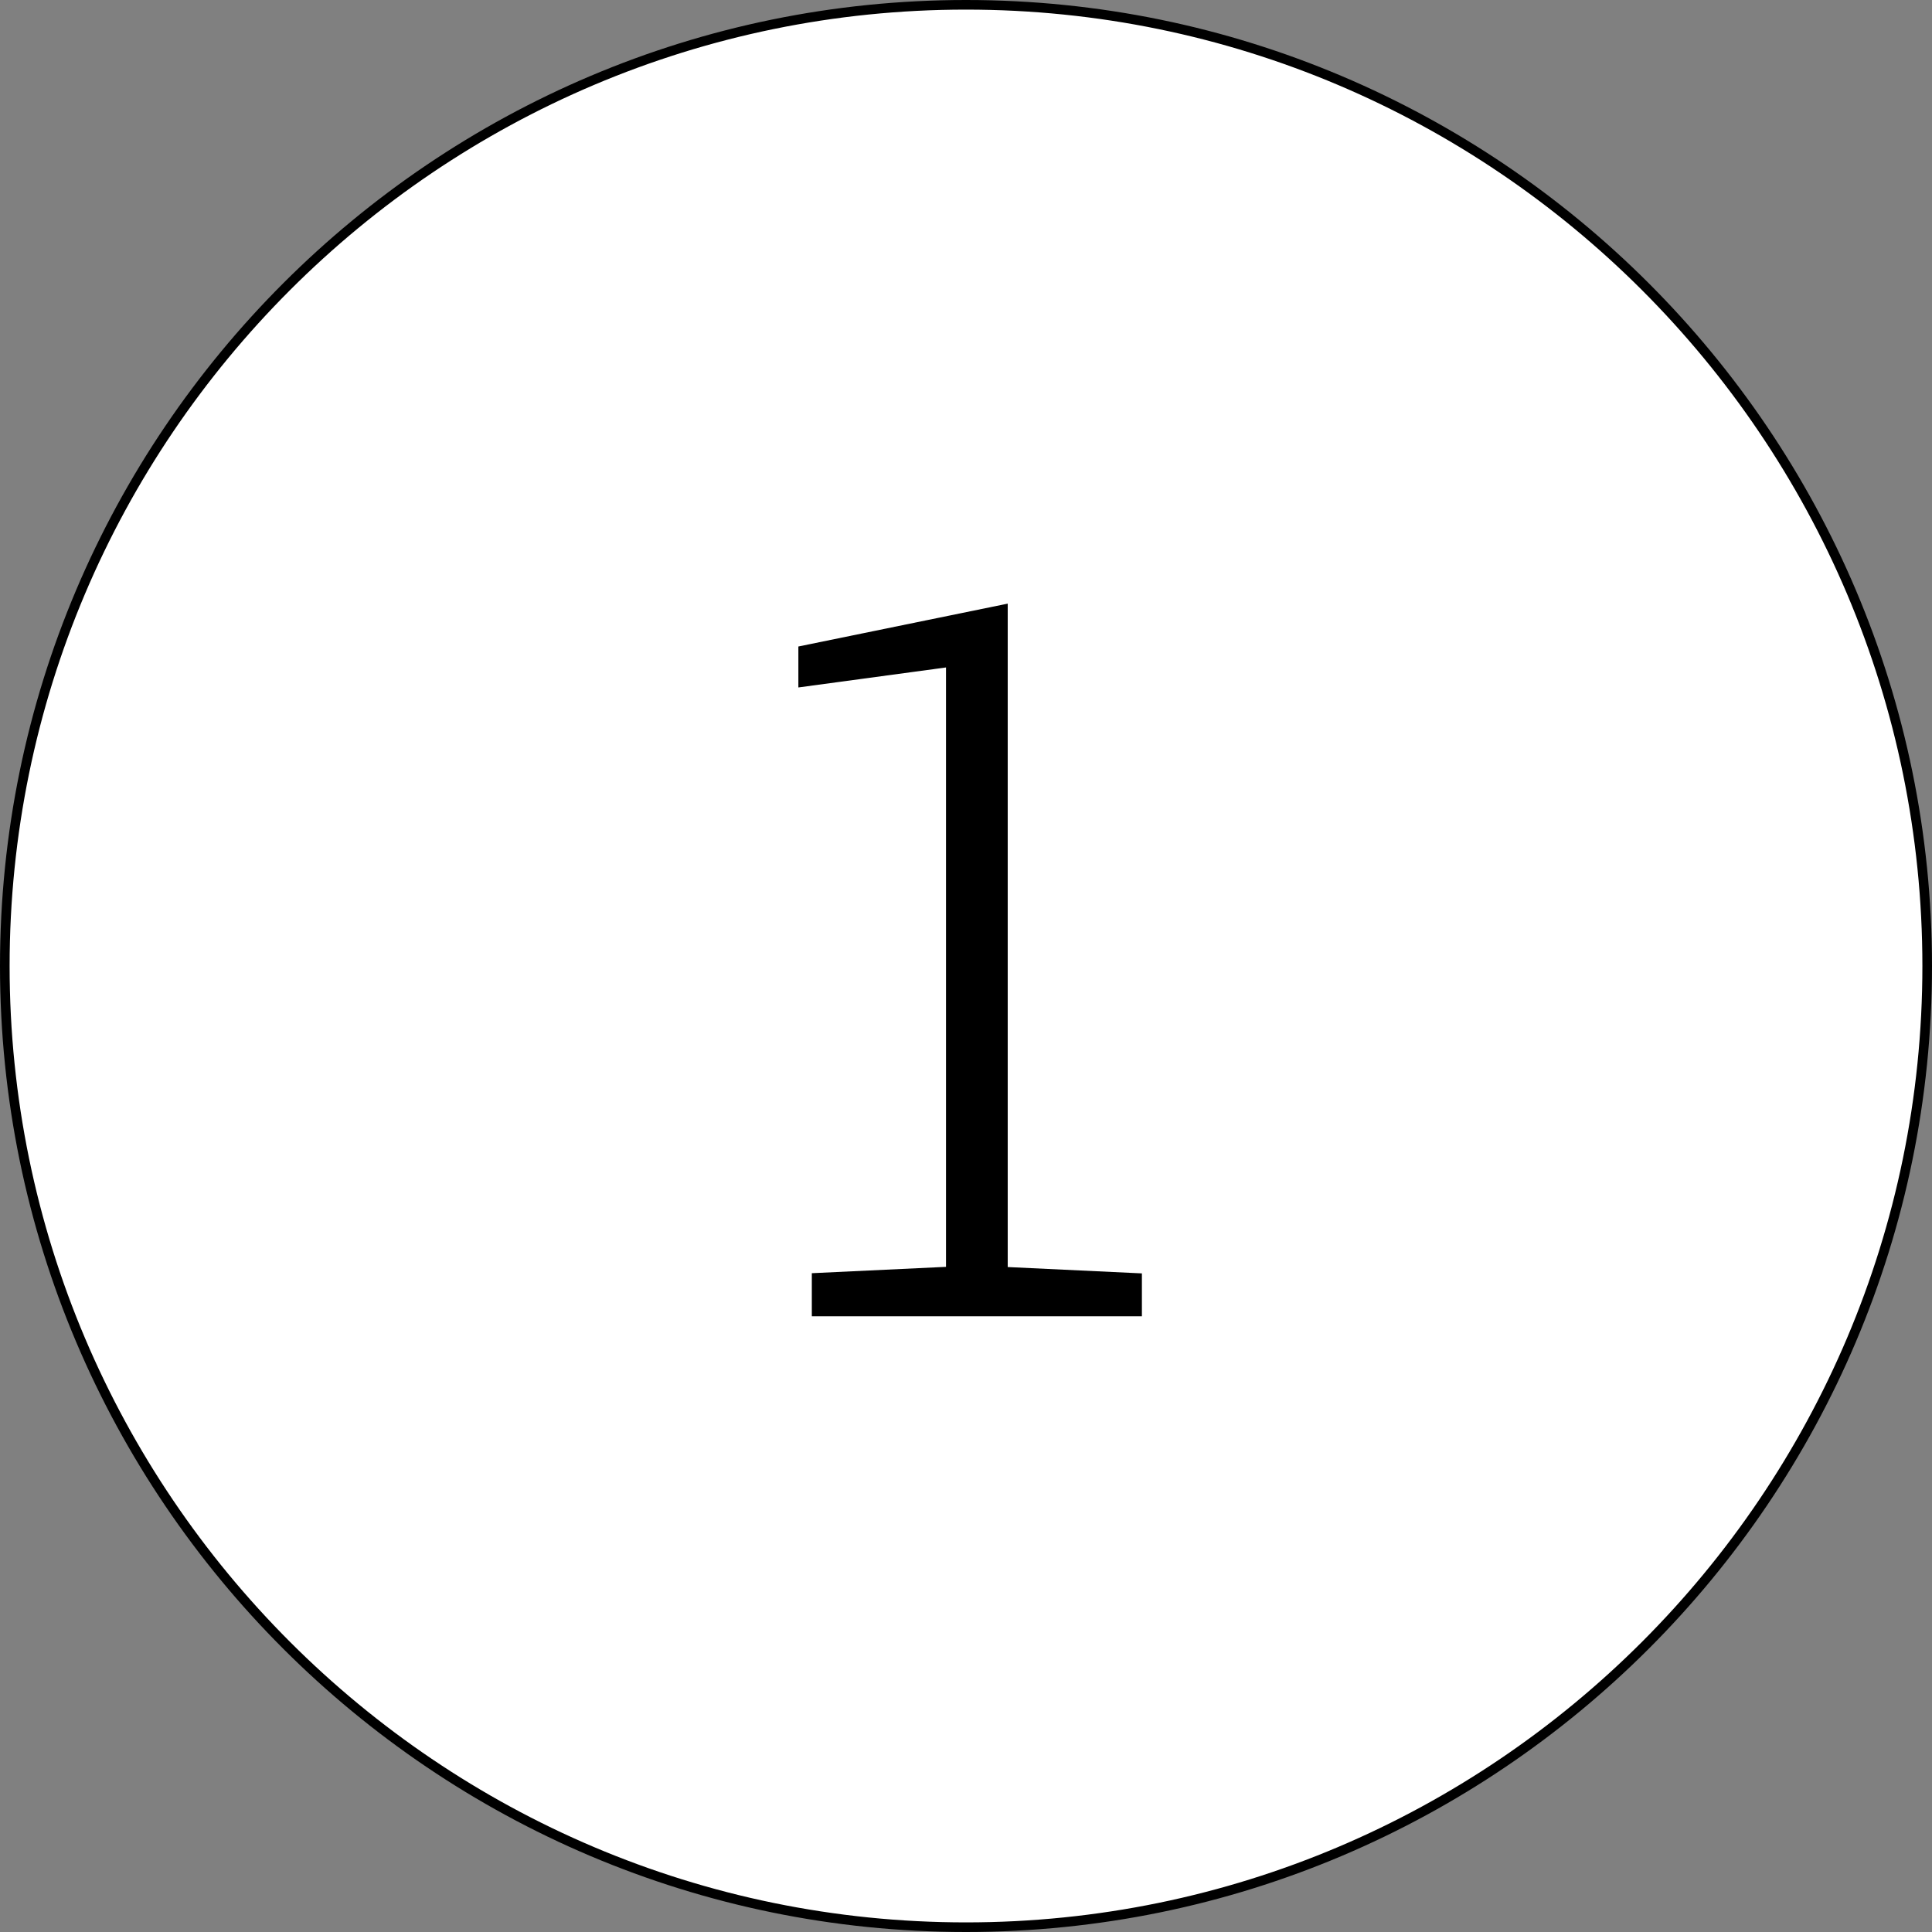
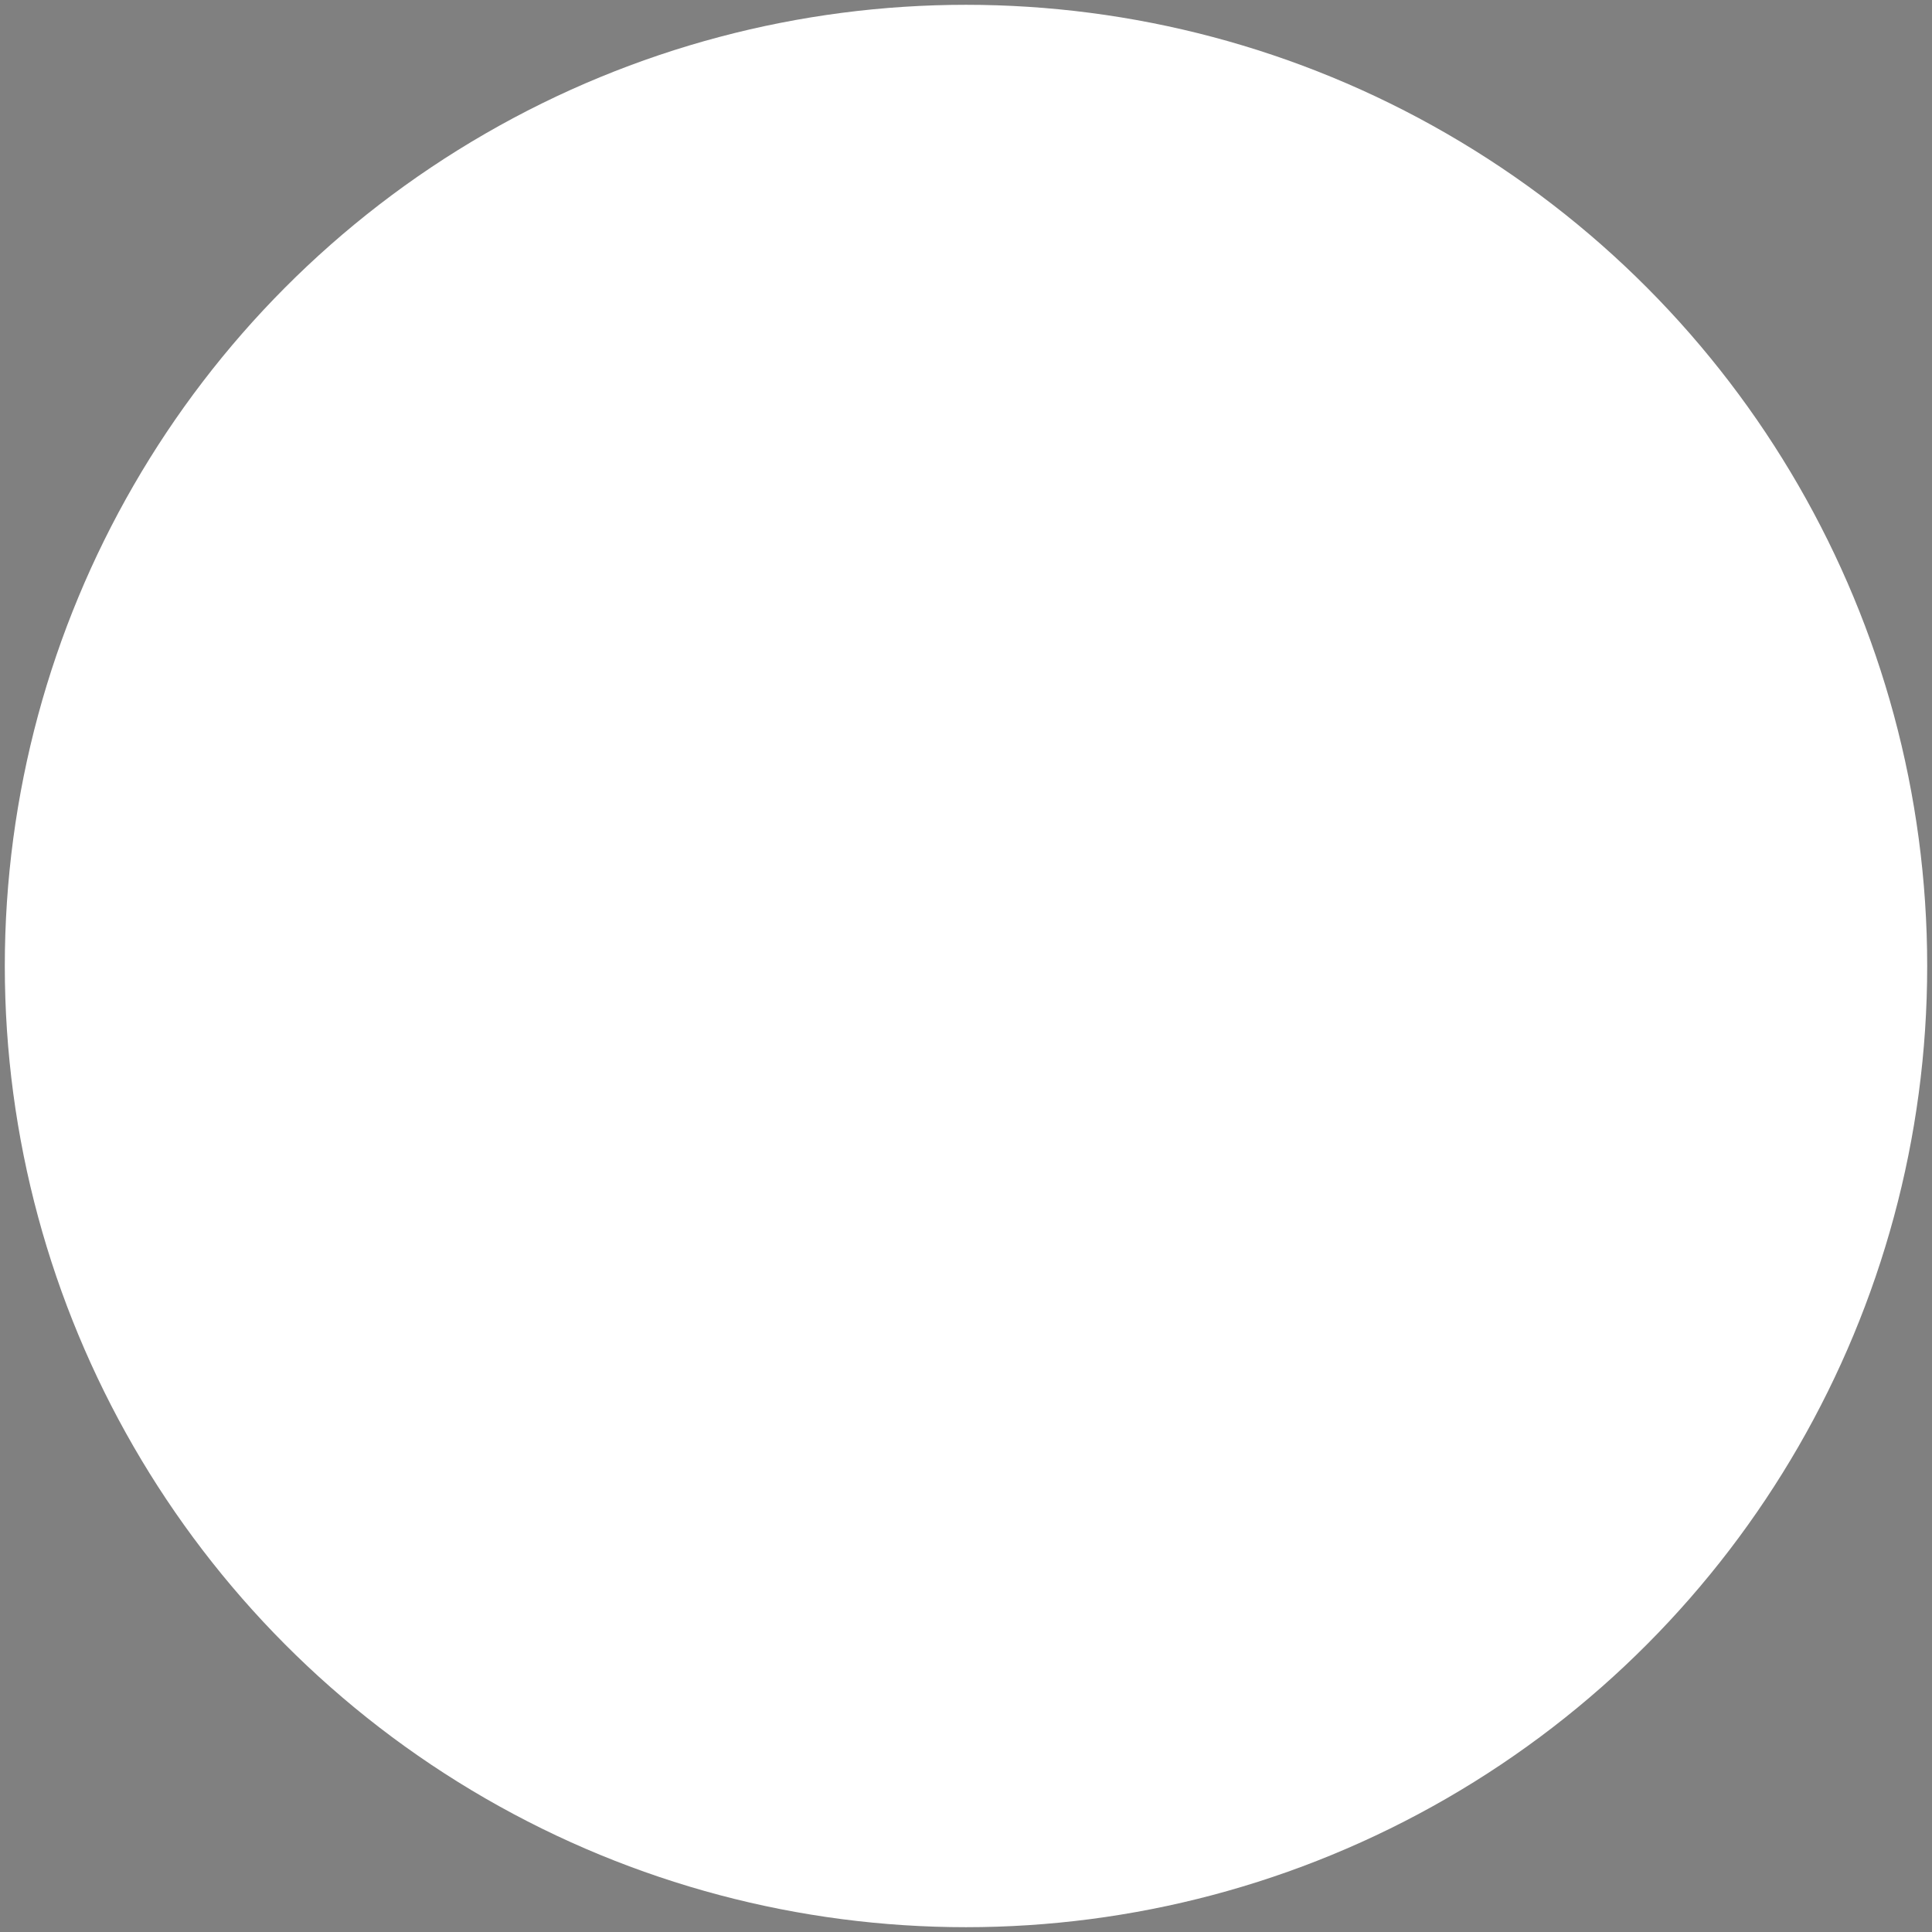
<svg xmlns="http://www.w3.org/2000/svg" id="_レイヤー_2" viewBox="0 0 100.5 100.5">
  <rect x="0" y="0" width="100.5" height="100.5" fill="#808080" stroke="none" />
  <defs>
    <style>.cls-1,.cls-2{stroke-width:0px;}.cls-2{fill:#fff;}</style>
  </defs>
  <g id="main_a">
    <circle class="cls-2" cx="50.25" cy="50.25" r="50" />
-     <path class="cls-1" d="m50.25,100.5C22.54,100.5,0,77.96,0,50.25S22.54,0,50.25,0s50.25,22.54,50.25,50.25-22.54,50.25-50.25,50.25ZM50.25.5C22.82.5.5,22.82.5,50.25s22.32,49.75,49.75,49.75,49.75-22.32,49.75-49.75S77.68.5,50.25.5Z" />
-     <path class="cls-1" d="m42.23,66.23l6.98-.33v-31.18l-7.68,1.04v-2.13l10.89-2.23v34.51l6.98.33v2.23h-17.17v-2.23Z" />
  </g>
</svg>